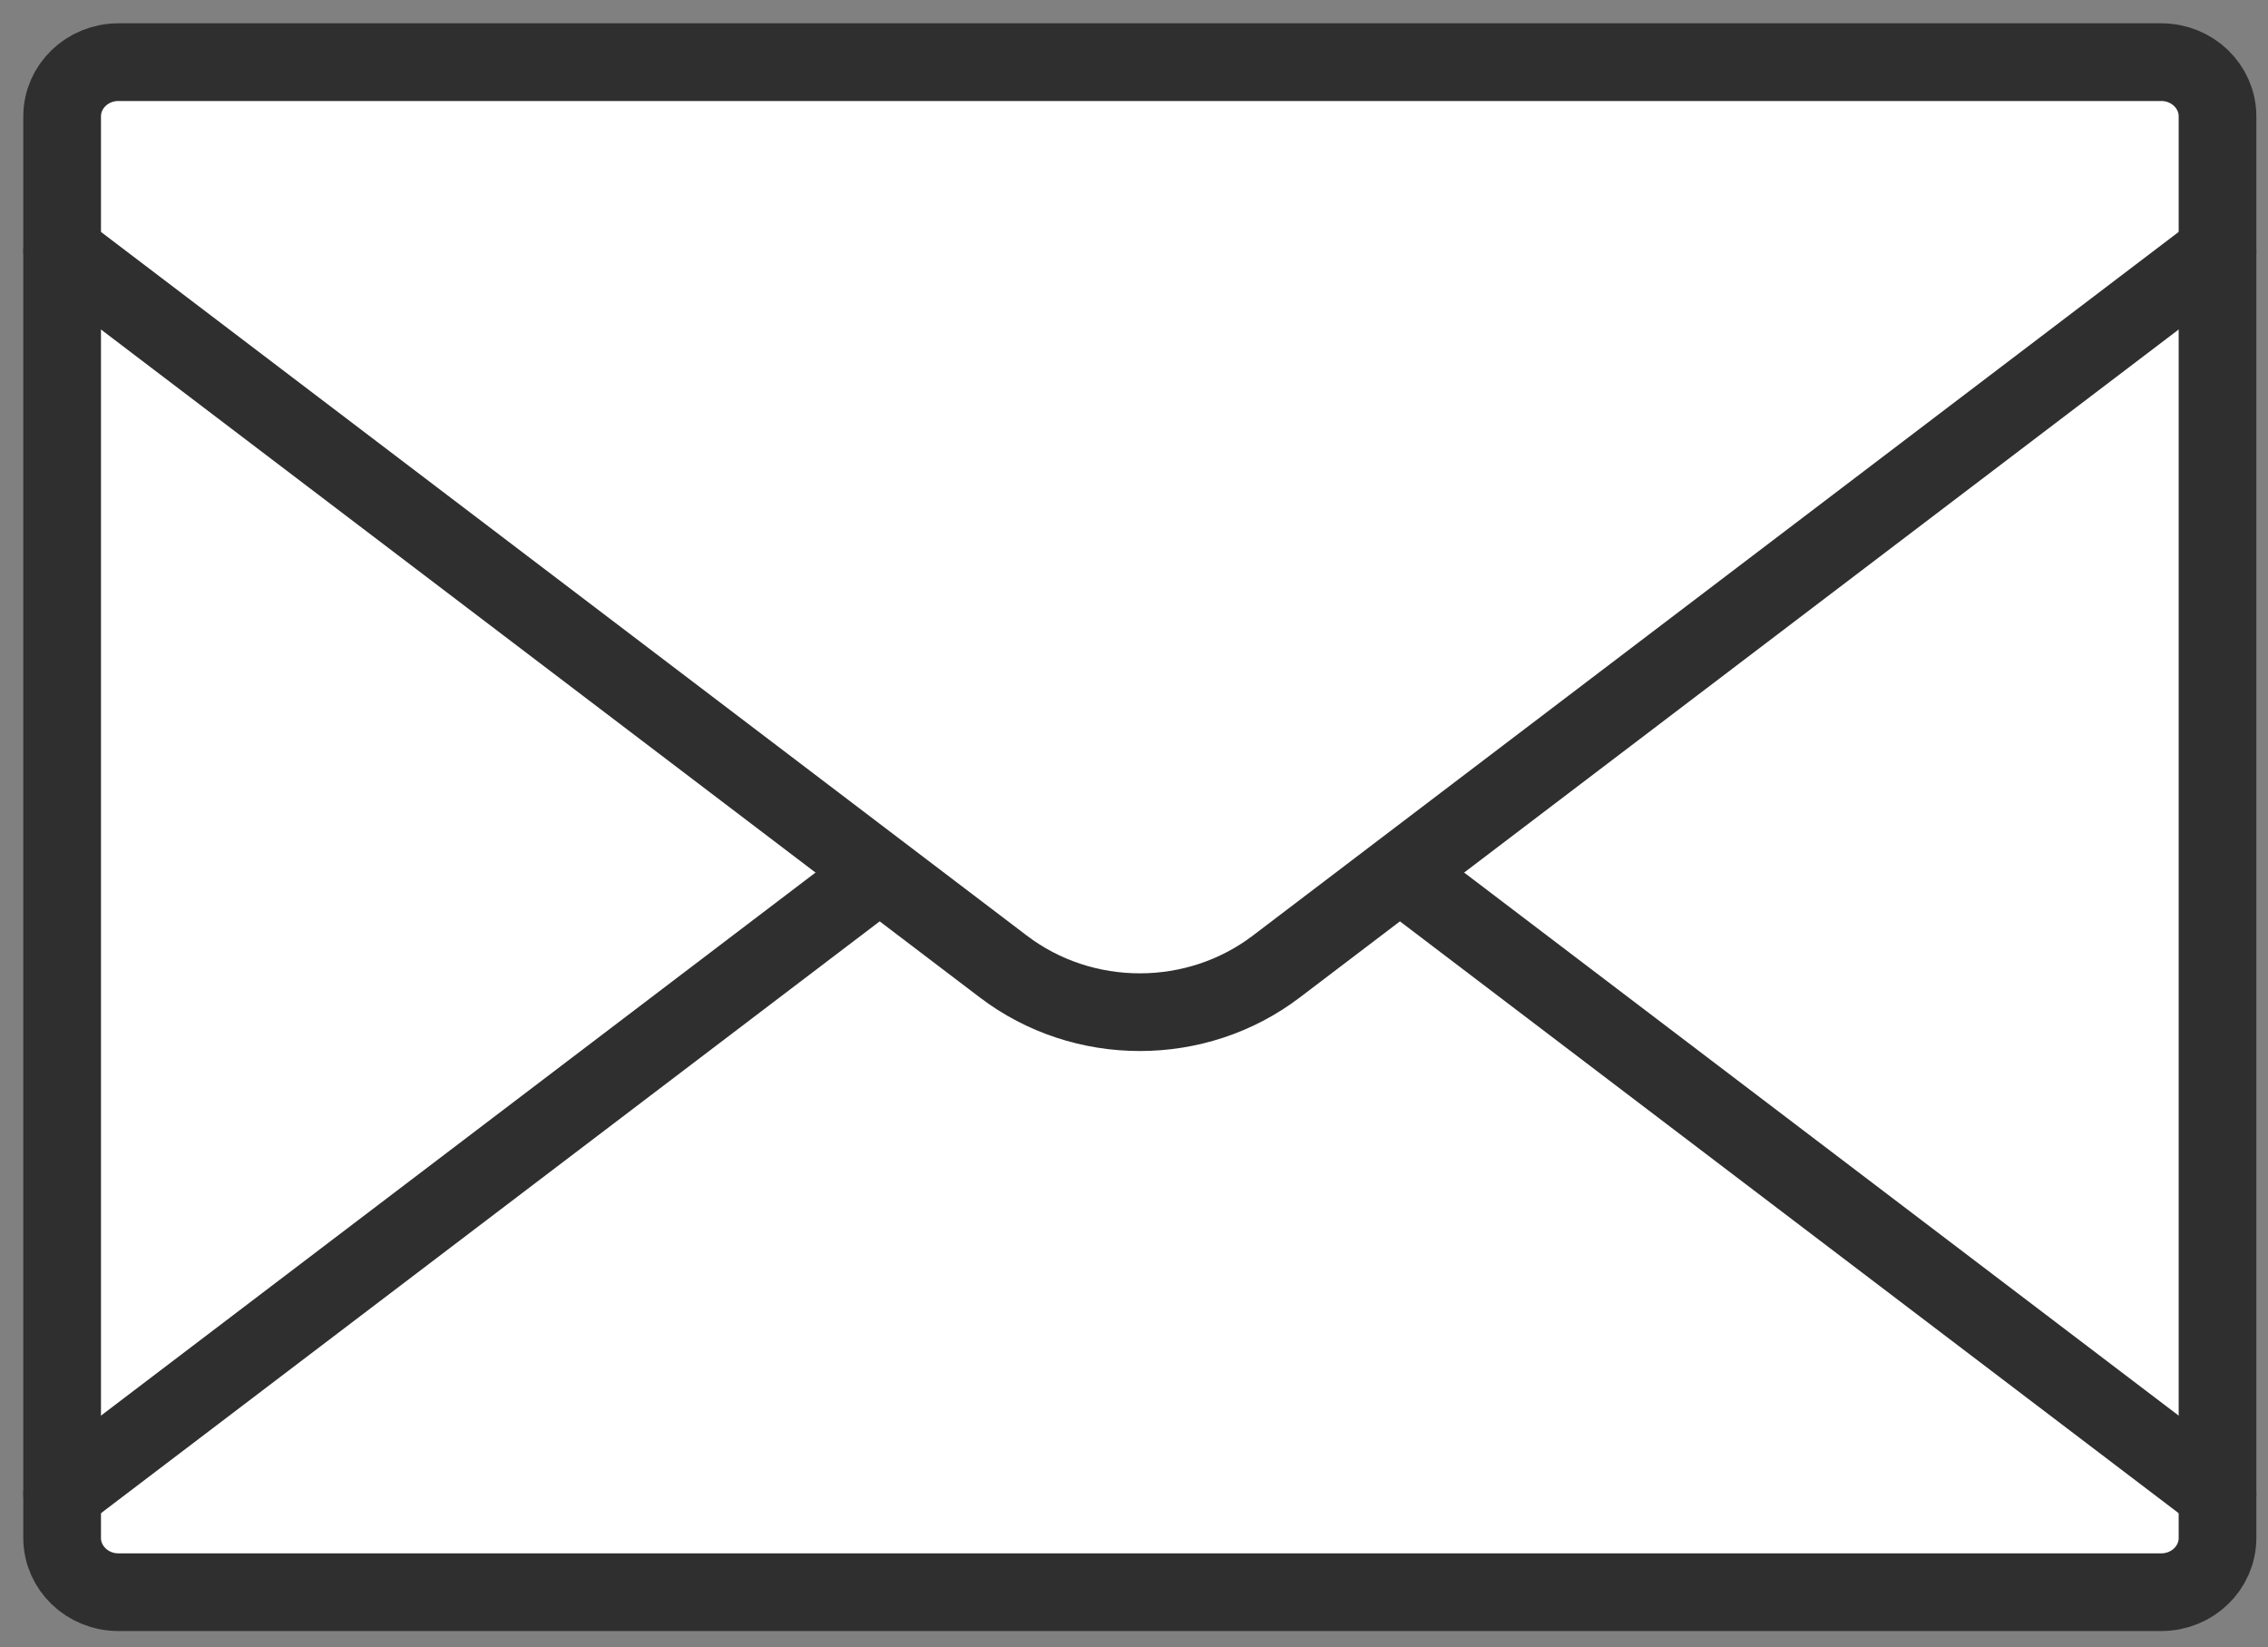
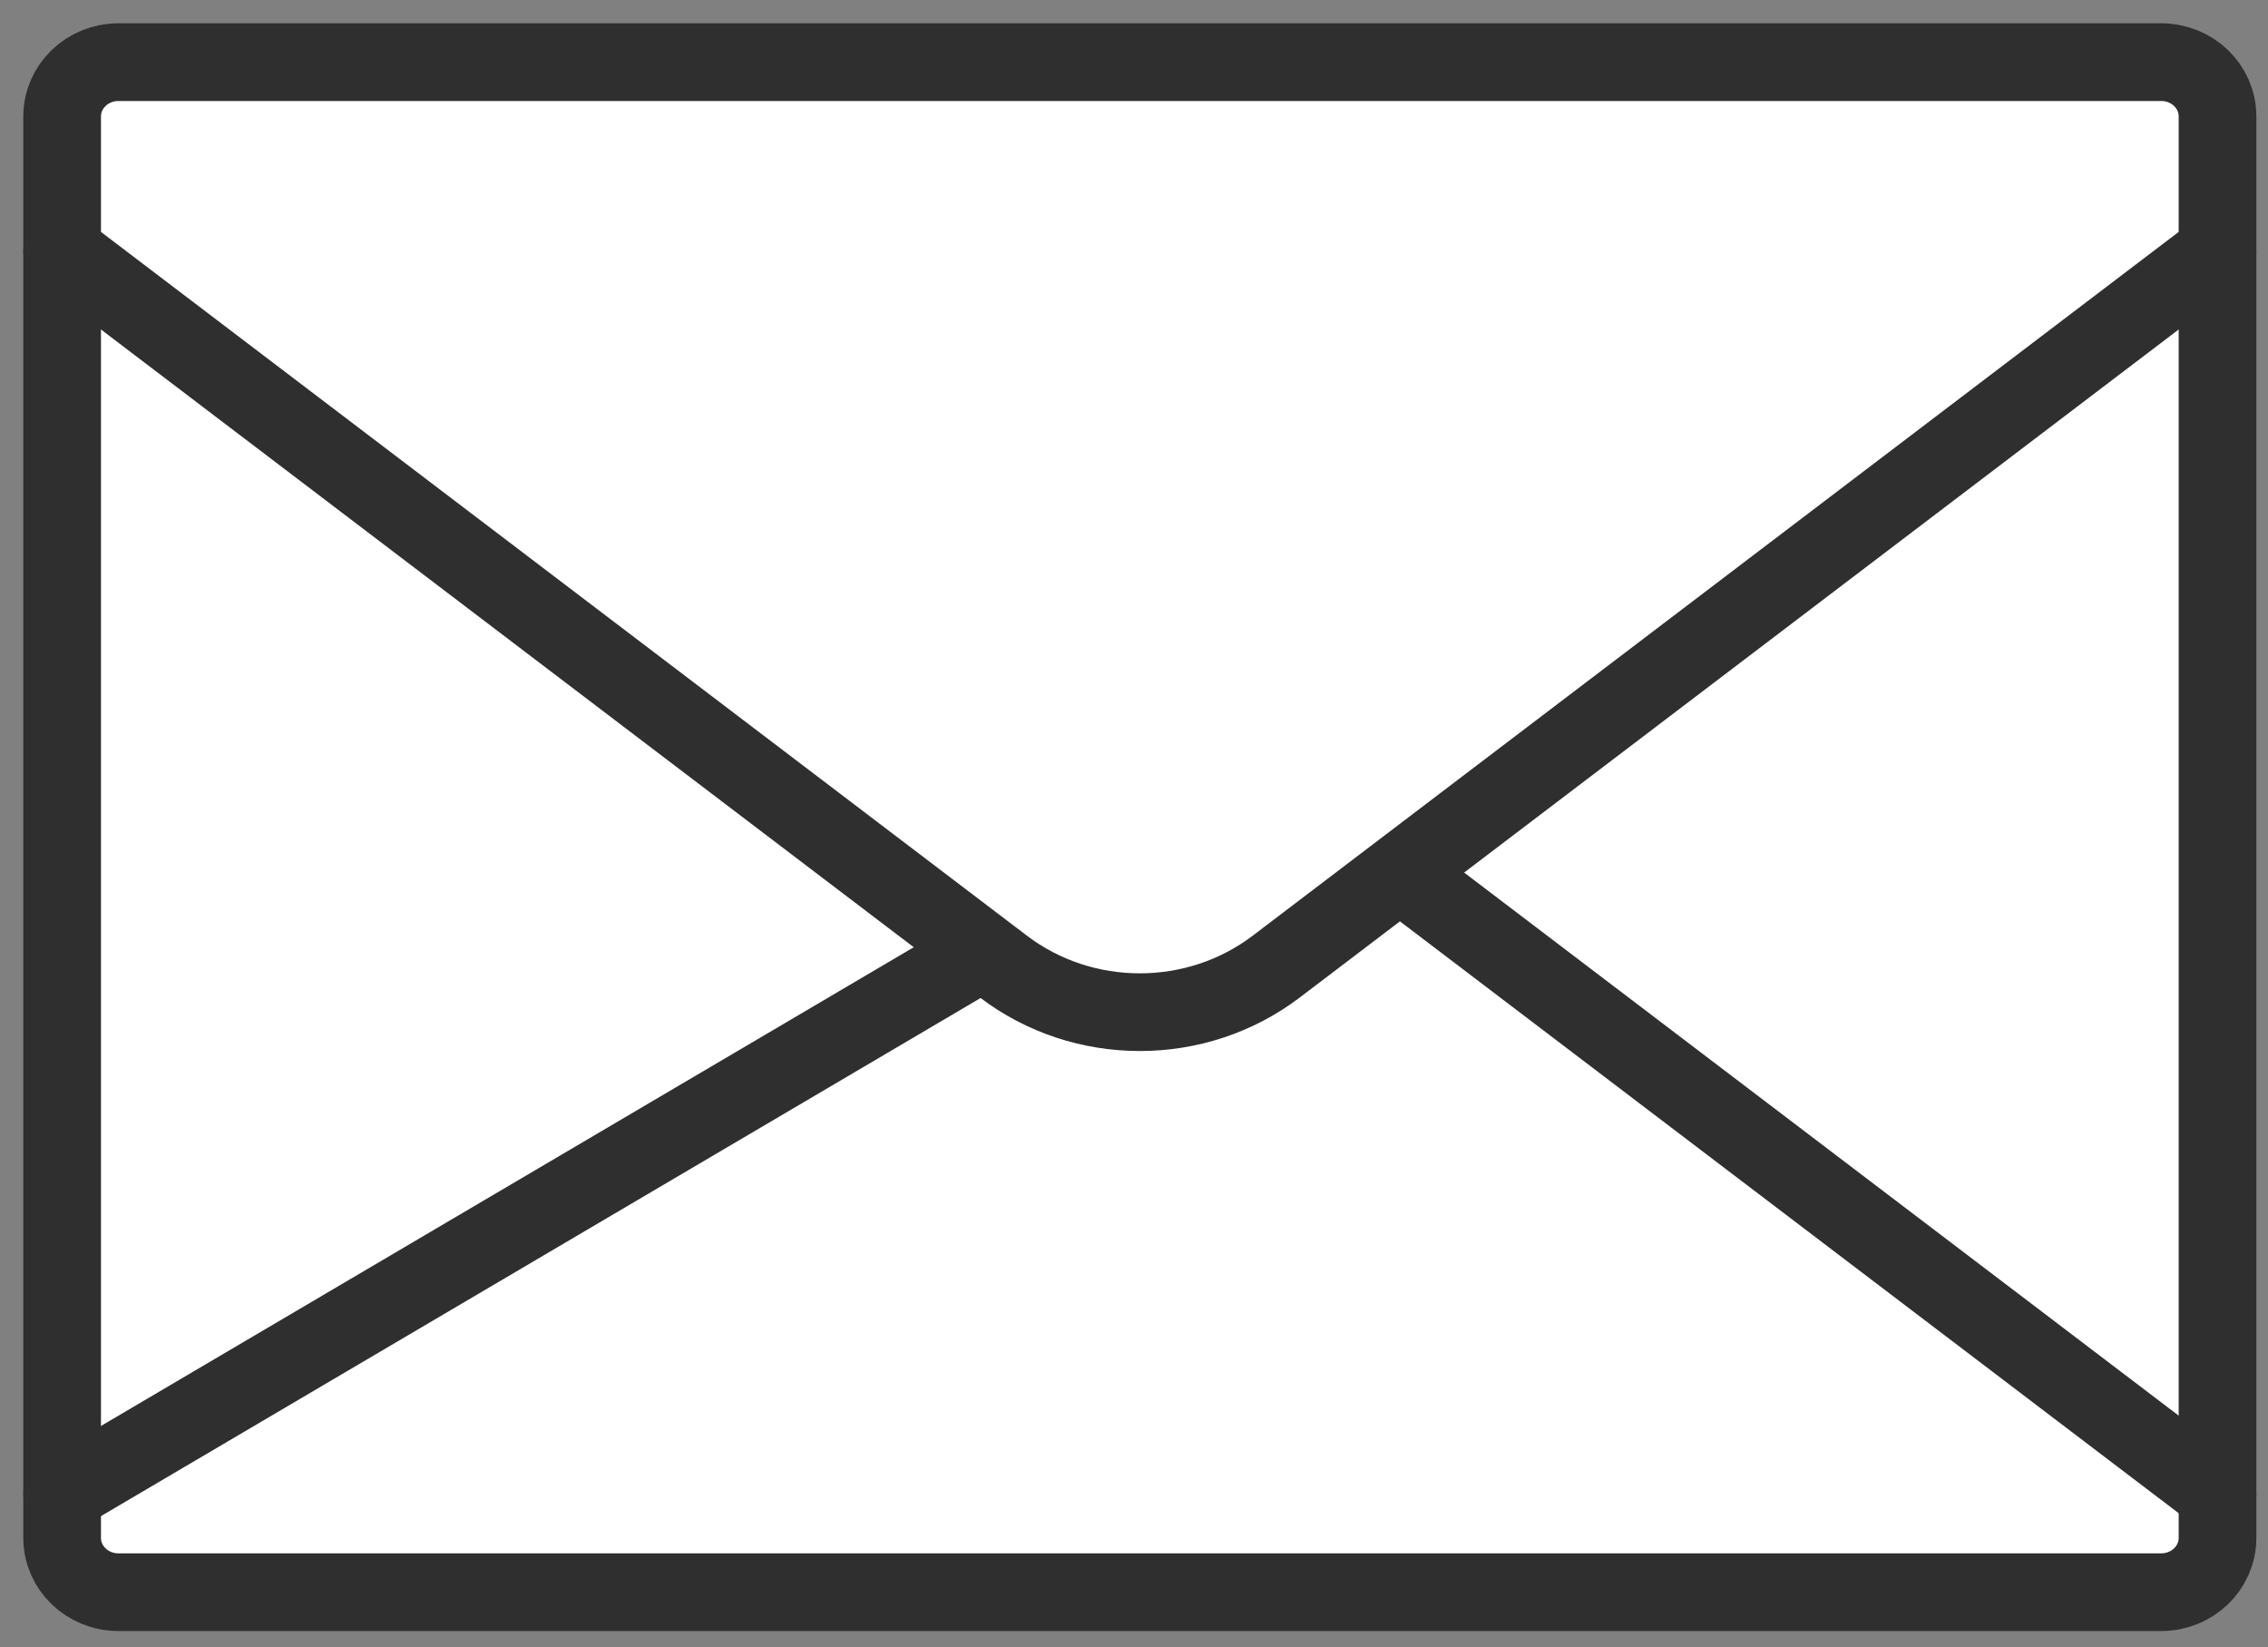
<svg xmlns="http://www.w3.org/2000/svg" width="73" height="53" viewBox="0 0 73 53" fill="none">
  <rect x="0" y="0" width="73" height="53" fill="#808080" stroke="none" />
  <path d="M69.565 2H3.81C2.81 2 2 2.782 2 3.746V49.488C2 50.452 2.81 51.234 3.81 51.234H69.565C70.565 51.234 71.375 50.452 71.375 49.488V3.746C71.375 2.782 70.565 2 69.565 2Z" fill="white" stroke="#2F2F2F" stroke-width="2.5" stroke-linecap="round" stroke-linejoin="round" />
-   <path d="M71.375 48.072L41.084 25.057C38.507 23.094 34.868 23.094 32.291 25.057L2 48.072" fill="white" />
-   <path d="M71.375 48.072L41.084 25.057C38.507 23.094 34.868 23.094 32.291 25.057L2 48.072" stroke="#2F2F2F" stroke-width="2.5" stroke-linecap="round" stroke-linejoin="round" />
+   <path d="M71.375 48.072L41.084 25.057L2 48.072" stroke="#2F2F2F" stroke-width="2.5" stroke-linecap="round" stroke-linejoin="round" />
  <path d="M2 8.083L32.291 31.099C34.868 33.061 38.507 33.061 41.084 31.099L71.375 8.083" fill="white" />
  <path d="M2 8.083L32.291 31.099C34.868 33.061 38.507 33.061 41.084 31.099L71.375 8.083" stroke="#2F2F2F" stroke-width="2.5" stroke-linecap="round" stroke-linejoin="round" />
</svg>